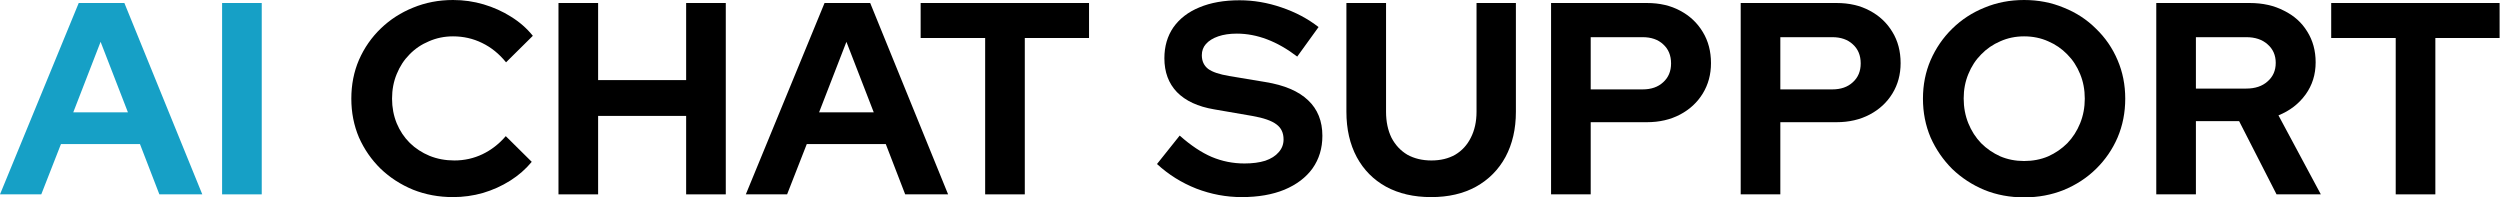
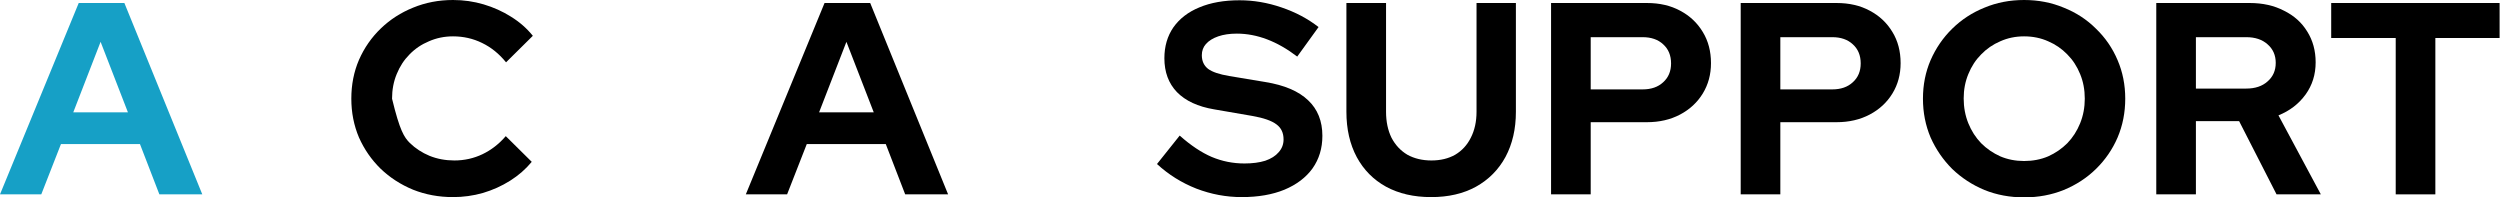
<svg xmlns="http://www.w3.org/2000/svg" width="570" height="45" viewBox="0 0 570 45" fill="none">
  <path d="M0 44.314L17.95 0.686H28.359L46.122 44.314H36.337L31.911 32.846H13.899L9.411 44.314H0ZM16.704 25.616H29.169L22.936 9.536L16.704 25.616Z" fill="#16A0C6" />
-   <path d="M50.638 44.314V0.686H59.676V44.314H50.638Z" fill="#16A0C6" />
-   <path d="M103.287 44.938C100.046 44.938 97.013 44.377 94.187 43.255C91.362 42.091 88.89 40.492 86.77 38.456C84.693 36.42 83.052 34.051 81.847 31.35C80.683 28.608 80.102 25.658 80.102 22.5C80.102 19.301 80.683 16.35 81.847 13.65C83.052 10.907 84.714 8.518 86.833 6.482C88.952 4.446 91.403 2.867 94.187 1.745C97.013 0.582 100.046 0 103.287 0C105.697 0 108.024 0.332 110.268 0.997C112.512 1.662 114.589 2.597 116.5 3.802C118.453 5.007 120.115 6.461 121.487 8.165L115.379 14.21C113.8 12.258 111.971 10.783 109.894 9.785C107.858 8.788 105.656 8.289 103.287 8.289C101.334 8.289 99.506 8.663 97.802 9.411C96.099 10.118 94.624 11.115 93.377 12.403C92.131 13.65 91.154 15.145 90.448 16.891C89.741 18.594 89.388 20.464 89.388 22.5C89.388 24.494 89.741 26.364 90.448 28.109C91.154 29.813 92.151 31.309 93.439 32.597C94.728 33.843 96.223 34.82 97.927 35.526C99.672 36.233 101.563 36.586 103.599 36.586C105.884 36.586 108.024 36.108 110.018 35.152C112.013 34.197 113.779 32.825 115.316 31.039L121.237 36.898C119.866 38.56 118.225 39.993 116.313 41.198C114.402 42.403 112.325 43.338 110.081 44.003C107.879 44.626 105.614 44.938 103.287 44.938Z" fill="black" />
-   <path d="M127.334 44.314V0.686H136.371V18.262H156.441V0.686H165.478V44.314H156.441V26.427H136.371V44.314H127.334Z" fill="black" />
+   <path d="M103.287 44.938C100.046 44.938 97.013 44.377 94.187 43.255C91.362 42.091 88.89 40.492 86.77 38.456C84.693 36.42 83.052 34.051 81.847 31.35C80.683 28.608 80.102 25.658 80.102 22.5C80.102 19.301 80.683 16.35 81.847 13.65C83.052 10.907 84.714 8.518 86.833 6.482C88.952 4.446 91.403 2.867 94.187 1.745C97.013 0.582 100.046 0 103.287 0C105.697 0 108.024 0.332 110.268 0.997C112.512 1.662 114.589 2.597 116.5 3.802C118.453 5.007 120.115 6.461 121.487 8.165L115.379 14.21C113.8 12.258 111.971 10.783 109.894 9.785C107.858 8.788 105.656 8.289 103.287 8.289C101.334 8.289 99.506 8.663 97.802 9.411C96.099 10.118 94.624 11.115 93.377 12.403C92.131 13.65 91.154 15.145 90.448 16.891C89.741 18.594 89.388 20.464 89.388 22.5C91.154 29.813 92.151 31.309 93.439 32.597C94.728 33.843 96.223 34.82 97.927 35.526C99.672 36.233 101.563 36.586 103.599 36.586C105.884 36.586 108.024 36.108 110.018 35.152C112.013 34.197 113.779 32.825 115.316 31.039L121.237 36.898C119.866 38.56 118.225 39.993 116.313 41.198C114.402 42.403 112.325 43.338 110.081 44.003C107.879 44.626 105.614 44.938 103.287 44.938Z" fill="black" />
  <path d="M170.047 44.314L187.997 0.686H198.405L216.168 44.314H206.383L201.958 32.846H183.945L179.458 44.314H170.047ZM186.75 25.616H199.216L192.983 9.536L186.75 25.616Z" fill="black" />
-   <path d="M224.616 44.314V8.663H209.907V0.686H248.3V8.663H233.653V44.314H224.616Z" fill="black" />
  <path d="M283.116 44.938C279.584 44.938 276.136 44.294 272.77 43.005C269.404 41.676 266.413 39.806 263.795 37.396L268.968 30.914C271.503 33.158 273.933 34.778 276.26 35.776C278.629 36.773 281.122 37.272 283.739 37.272C285.568 37.272 287.147 37.064 288.476 36.648C289.806 36.191 290.824 35.547 291.53 34.716C292.278 33.885 292.652 32.909 292.652 31.787C292.652 30.291 292.112 29.148 291.032 28.359C289.951 27.528 288.102 26.884 285.485 26.427L276.821 24.931C273.123 24.308 270.298 22.999 268.345 21.004C266.433 19.01 265.478 16.433 265.478 13.276C265.478 10.575 266.163 8.227 267.534 6.233C268.947 4.238 270.921 2.722 273.455 1.683C276.032 0.602 279.086 0.062 282.618 0.062C285.817 0.062 288.996 0.602 292.154 1.683C295.353 2.763 298.178 4.259 300.63 6.17L295.768 12.902C291.198 9.411 286.606 7.666 281.994 7.666C280.374 7.666 278.961 7.874 277.756 8.289C276.551 8.705 275.616 9.287 274.951 10.035C274.328 10.741 274.016 11.593 274.016 12.59C274.016 13.92 274.494 14.958 275.45 15.706C276.406 16.413 278.005 16.953 280.249 17.327L288.476 18.698C292.839 19.404 296.101 20.796 298.262 22.874C300.422 24.91 301.503 27.611 301.503 30.977C301.503 33.802 300.755 36.274 299.259 38.393C297.763 40.471 295.623 42.091 292.839 43.255C290.097 44.377 286.856 44.938 283.116 44.938Z" fill="black" />
  <path d="M326.303 44.938C322.355 44.938 318.927 44.148 316.019 42.569C313.152 40.99 310.929 38.746 309.35 35.838C307.771 32.888 306.981 29.439 306.981 25.492V0.686H316.019V25.492C316.019 27.735 316.434 29.709 317.265 31.413C318.138 33.075 319.343 34.363 320.88 35.277C322.459 36.15 324.287 36.586 326.365 36.586C328.442 36.586 330.25 36.15 331.787 35.277C333.325 34.363 334.509 33.075 335.34 31.413C336.213 29.709 336.649 27.735 336.649 25.492V0.686H345.624V25.492C345.624 29.398 344.834 32.825 343.256 35.776C341.677 38.684 339.433 40.949 336.524 42.569C333.657 44.148 330.25 44.938 326.303 44.938Z" fill="black" />
  <path d="M353.642 44.314V0.686H375.519C378.386 0.686 380.9 1.267 383.061 2.431C385.263 3.594 386.987 5.215 388.234 7.292C389.48 9.328 390.104 11.697 390.104 14.398C390.104 16.974 389.48 19.28 388.234 21.316C386.987 23.352 385.263 24.951 383.061 26.115C380.859 27.278 378.345 27.86 375.519 27.86H362.68V44.314H353.642ZM362.68 20.381H374.522C376.475 20.381 378.033 19.841 379.196 18.76C380.401 17.68 381.004 16.247 381.004 14.46C381.004 12.632 380.401 11.177 379.196 10.097C378.033 9.017 376.475 8.476 374.522 8.476H362.68V20.381Z" fill="black" />
  <path d="M396.879 44.314V0.686H418.756C421.623 0.686 424.137 1.267 426.297 2.431C428.5 3.594 430.224 5.215 431.47 7.292C432.717 9.328 433.34 11.697 433.34 14.398C433.34 16.974 432.717 19.28 431.47 21.316C430.224 23.352 428.5 24.951 426.297 26.115C424.095 27.278 421.581 27.86 418.756 27.86H405.916V44.314H396.879ZM405.916 20.381H417.759C419.711 20.381 421.27 19.841 422.433 18.76C423.638 17.68 424.241 16.247 424.241 14.46C424.241 12.632 423.638 11.177 422.433 10.097C421.27 9.017 419.711 8.476 417.759 8.476H405.916V20.381Z" fill="black" />
  <path d="M461.494 45C458.253 45 455.24 44.439 452.456 43.317C449.672 42.154 447.221 40.554 445.102 38.518C443.024 36.44 441.383 34.051 440.178 31.35C439.015 28.608 438.433 25.658 438.433 22.5C438.433 19.342 439.015 16.413 440.178 13.712C441.383 10.97 443.024 8.58 445.102 6.544C447.221 4.467 449.672 2.867 452.456 1.745C455.24 0.582 458.253 0 461.494 0C464.735 0 467.747 0.582 470.531 1.745C473.357 2.867 475.808 4.467 477.886 6.544C480.005 8.58 481.646 10.97 482.81 13.712C483.973 16.413 484.555 19.342 484.555 22.5C484.555 25.658 483.973 28.608 482.81 31.35C481.646 34.051 480.005 36.44 477.886 38.518C475.808 40.554 473.357 42.154 470.531 43.317C467.747 44.439 464.735 45 461.494 45ZM461.494 36.711C463.488 36.711 465.317 36.357 466.979 35.651C468.641 34.903 470.095 33.906 471.341 32.659C472.588 31.371 473.564 29.855 474.271 28.109C474.977 26.364 475.33 24.494 475.33 22.5C475.33 20.464 474.977 18.594 474.271 16.891C473.564 15.145 472.588 13.65 471.341 12.403C470.095 11.115 468.641 10.118 466.979 9.411C465.317 8.663 463.488 8.289 461.494 8.289C459.541 8.289 457.733 8.663 456.071 9.411C454.409 10.118 452.955 11.115 451.709 12.403C450.462 13.65 449.486 15.145 448.779 16.891C448.073 18.594 447.72 20.443 447.72 22.438C447.72 24.474 448.073 26.364 448.779 28.109C449.486 29.855 450.462 31.371 451.709 32.659C452.955 33.906 454.409 34.903 456.071 35.651C457.733 36.357 459.541 36.711 461.494 36.711Z" fill="black" />
  <path d="M491.63 44.314V0.686H512.946C515.896 0.686 518.493 1.267 520.737 2.431C523.022 3.553 524.788 5.132 526.035 7.168C527.323 9.204 527.967 11.551 527.967 14.21C527.967 16.994 527.198 19.446 525.661 21.565C524.123 23.684 522.066 25.263 519.49 26.302L529.151 44.314H519.054L510.515 27.611H500.667V44.314H491.63ZM500.667 20.194H512.136C514.172 20.194 515.792 19.654 516.997 18.573C518.244 17.493 518.867 16.08 518.867 14.335C518.867 12.59 518.244 11.177 516.997 10.097C515.792 9.017 514.172 8.476 512.136 8.476H500.667V20.194Z" fill="black" />
  <path d="M546.223 44.314V8.663H531.514V0.686H569.908V8.663H555.261V44.314H546.223Z" fill="black" />
</svg>